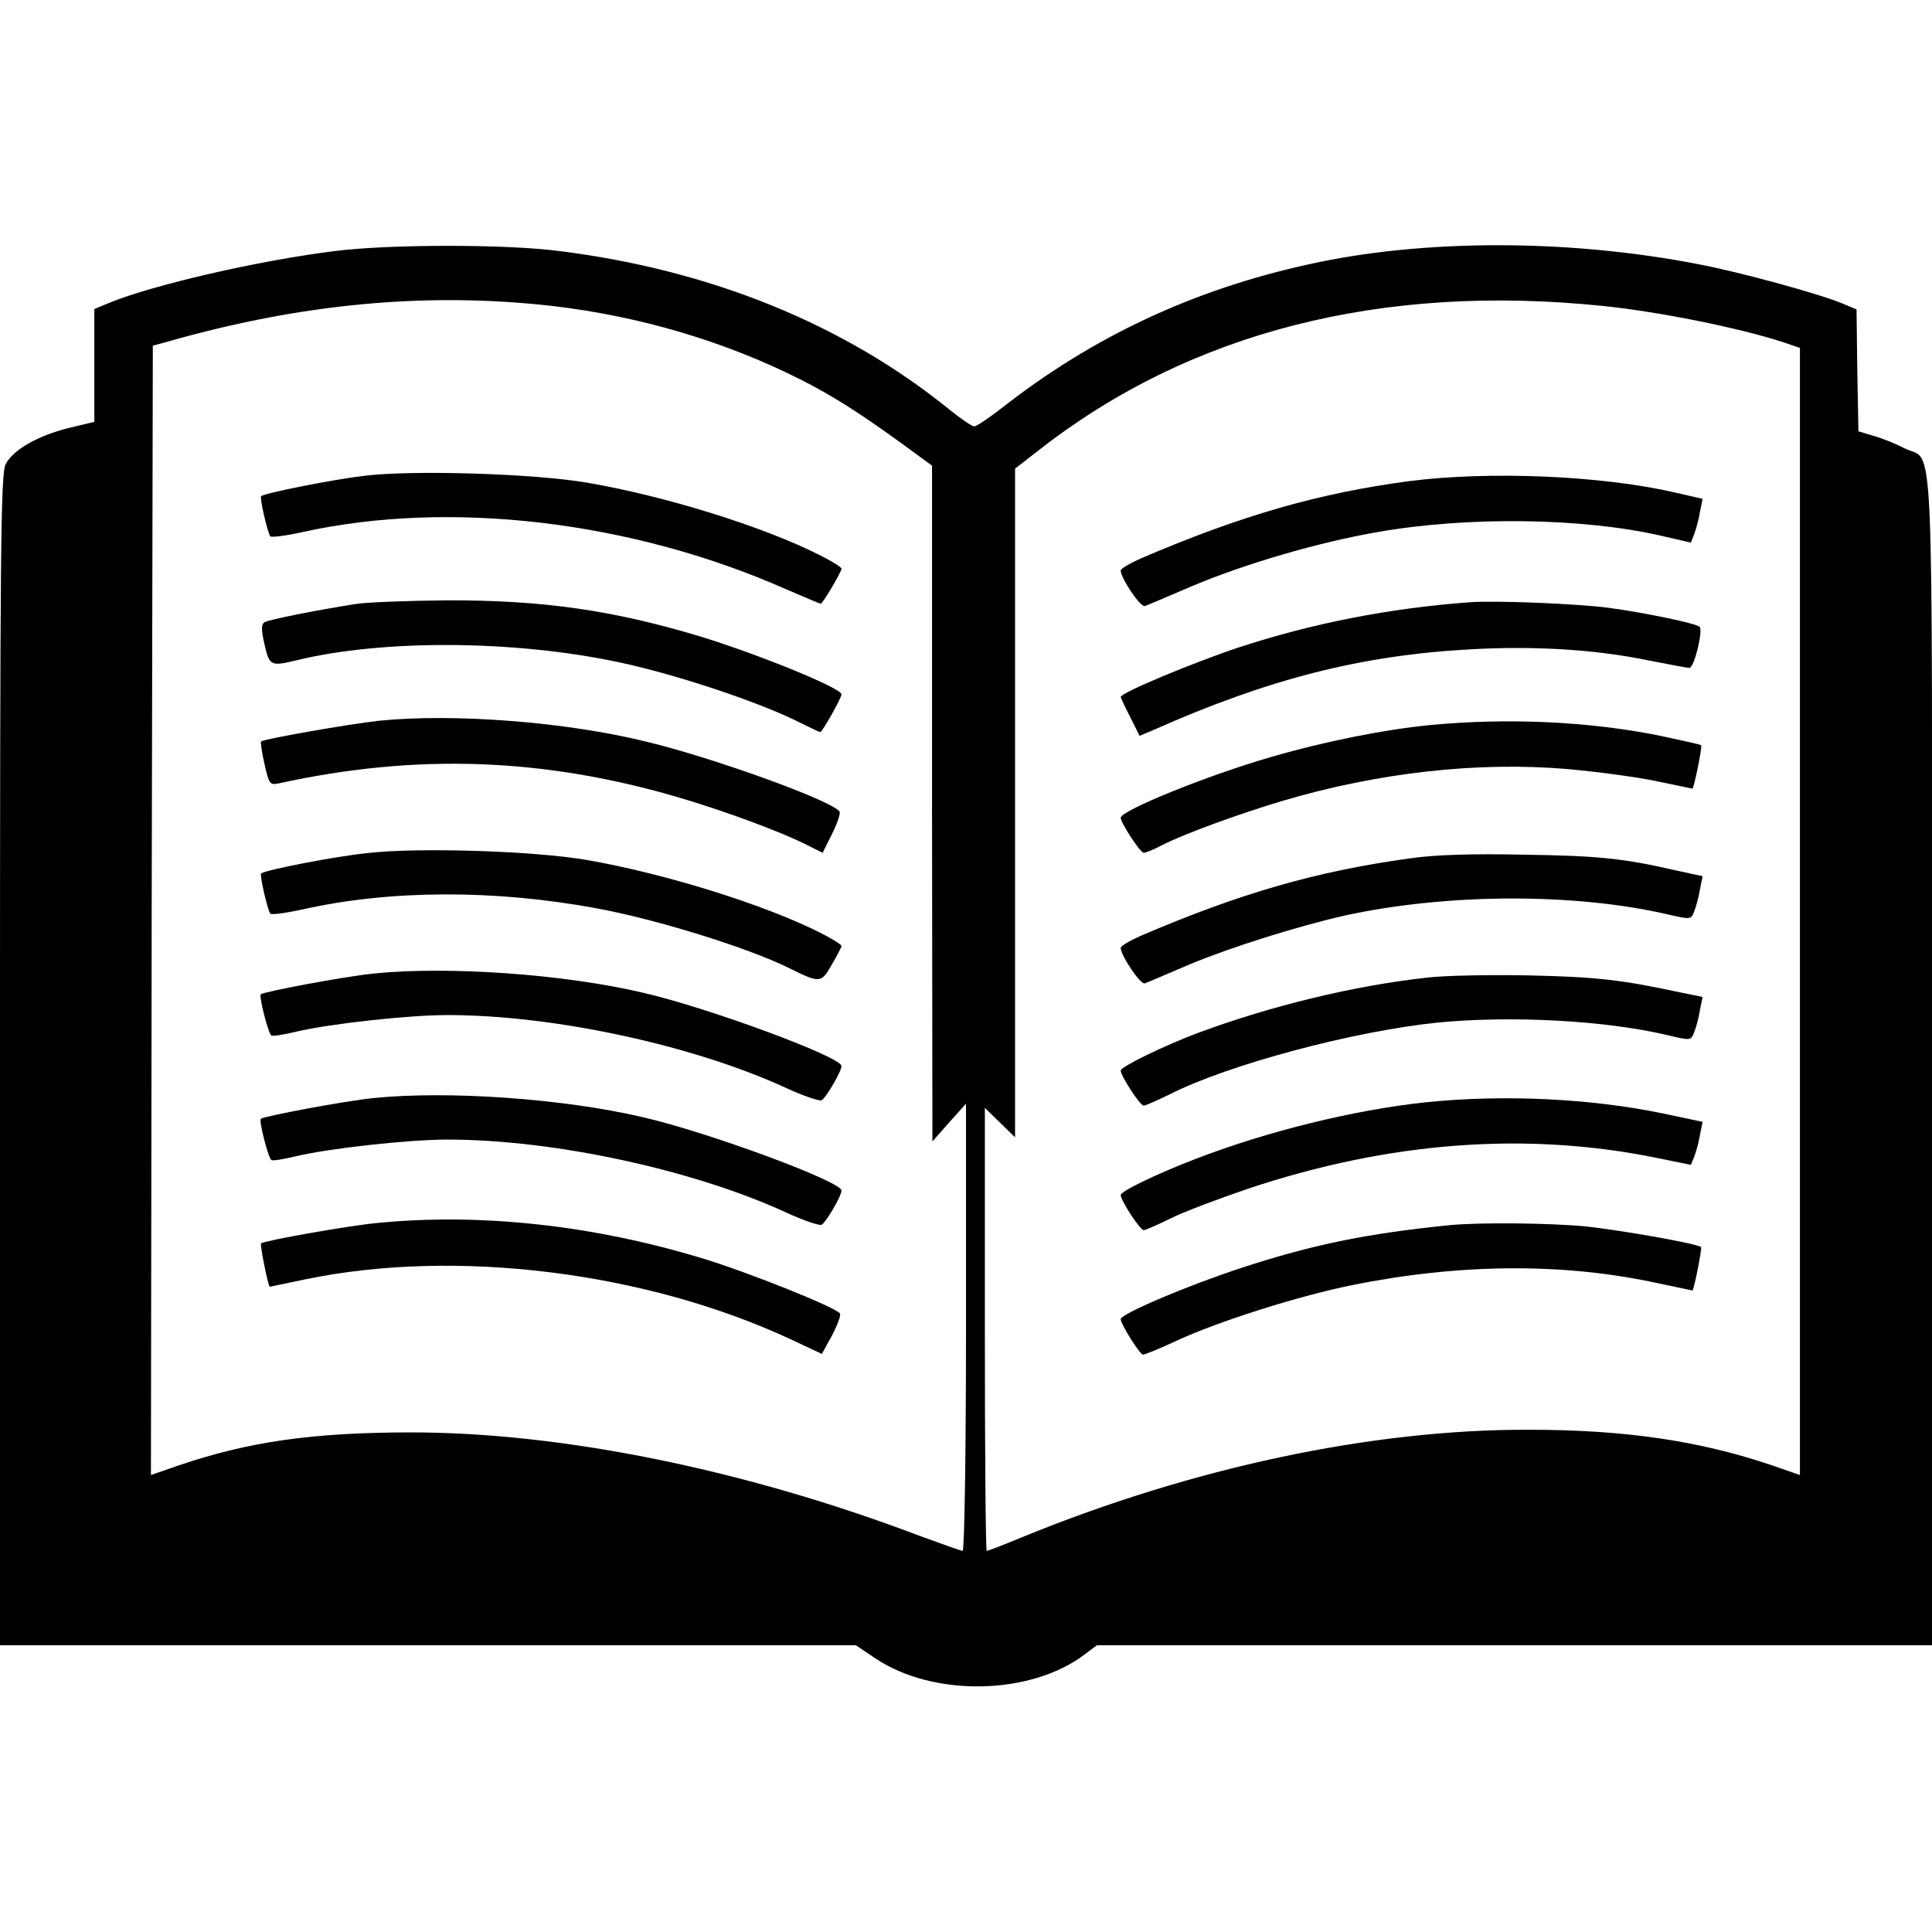
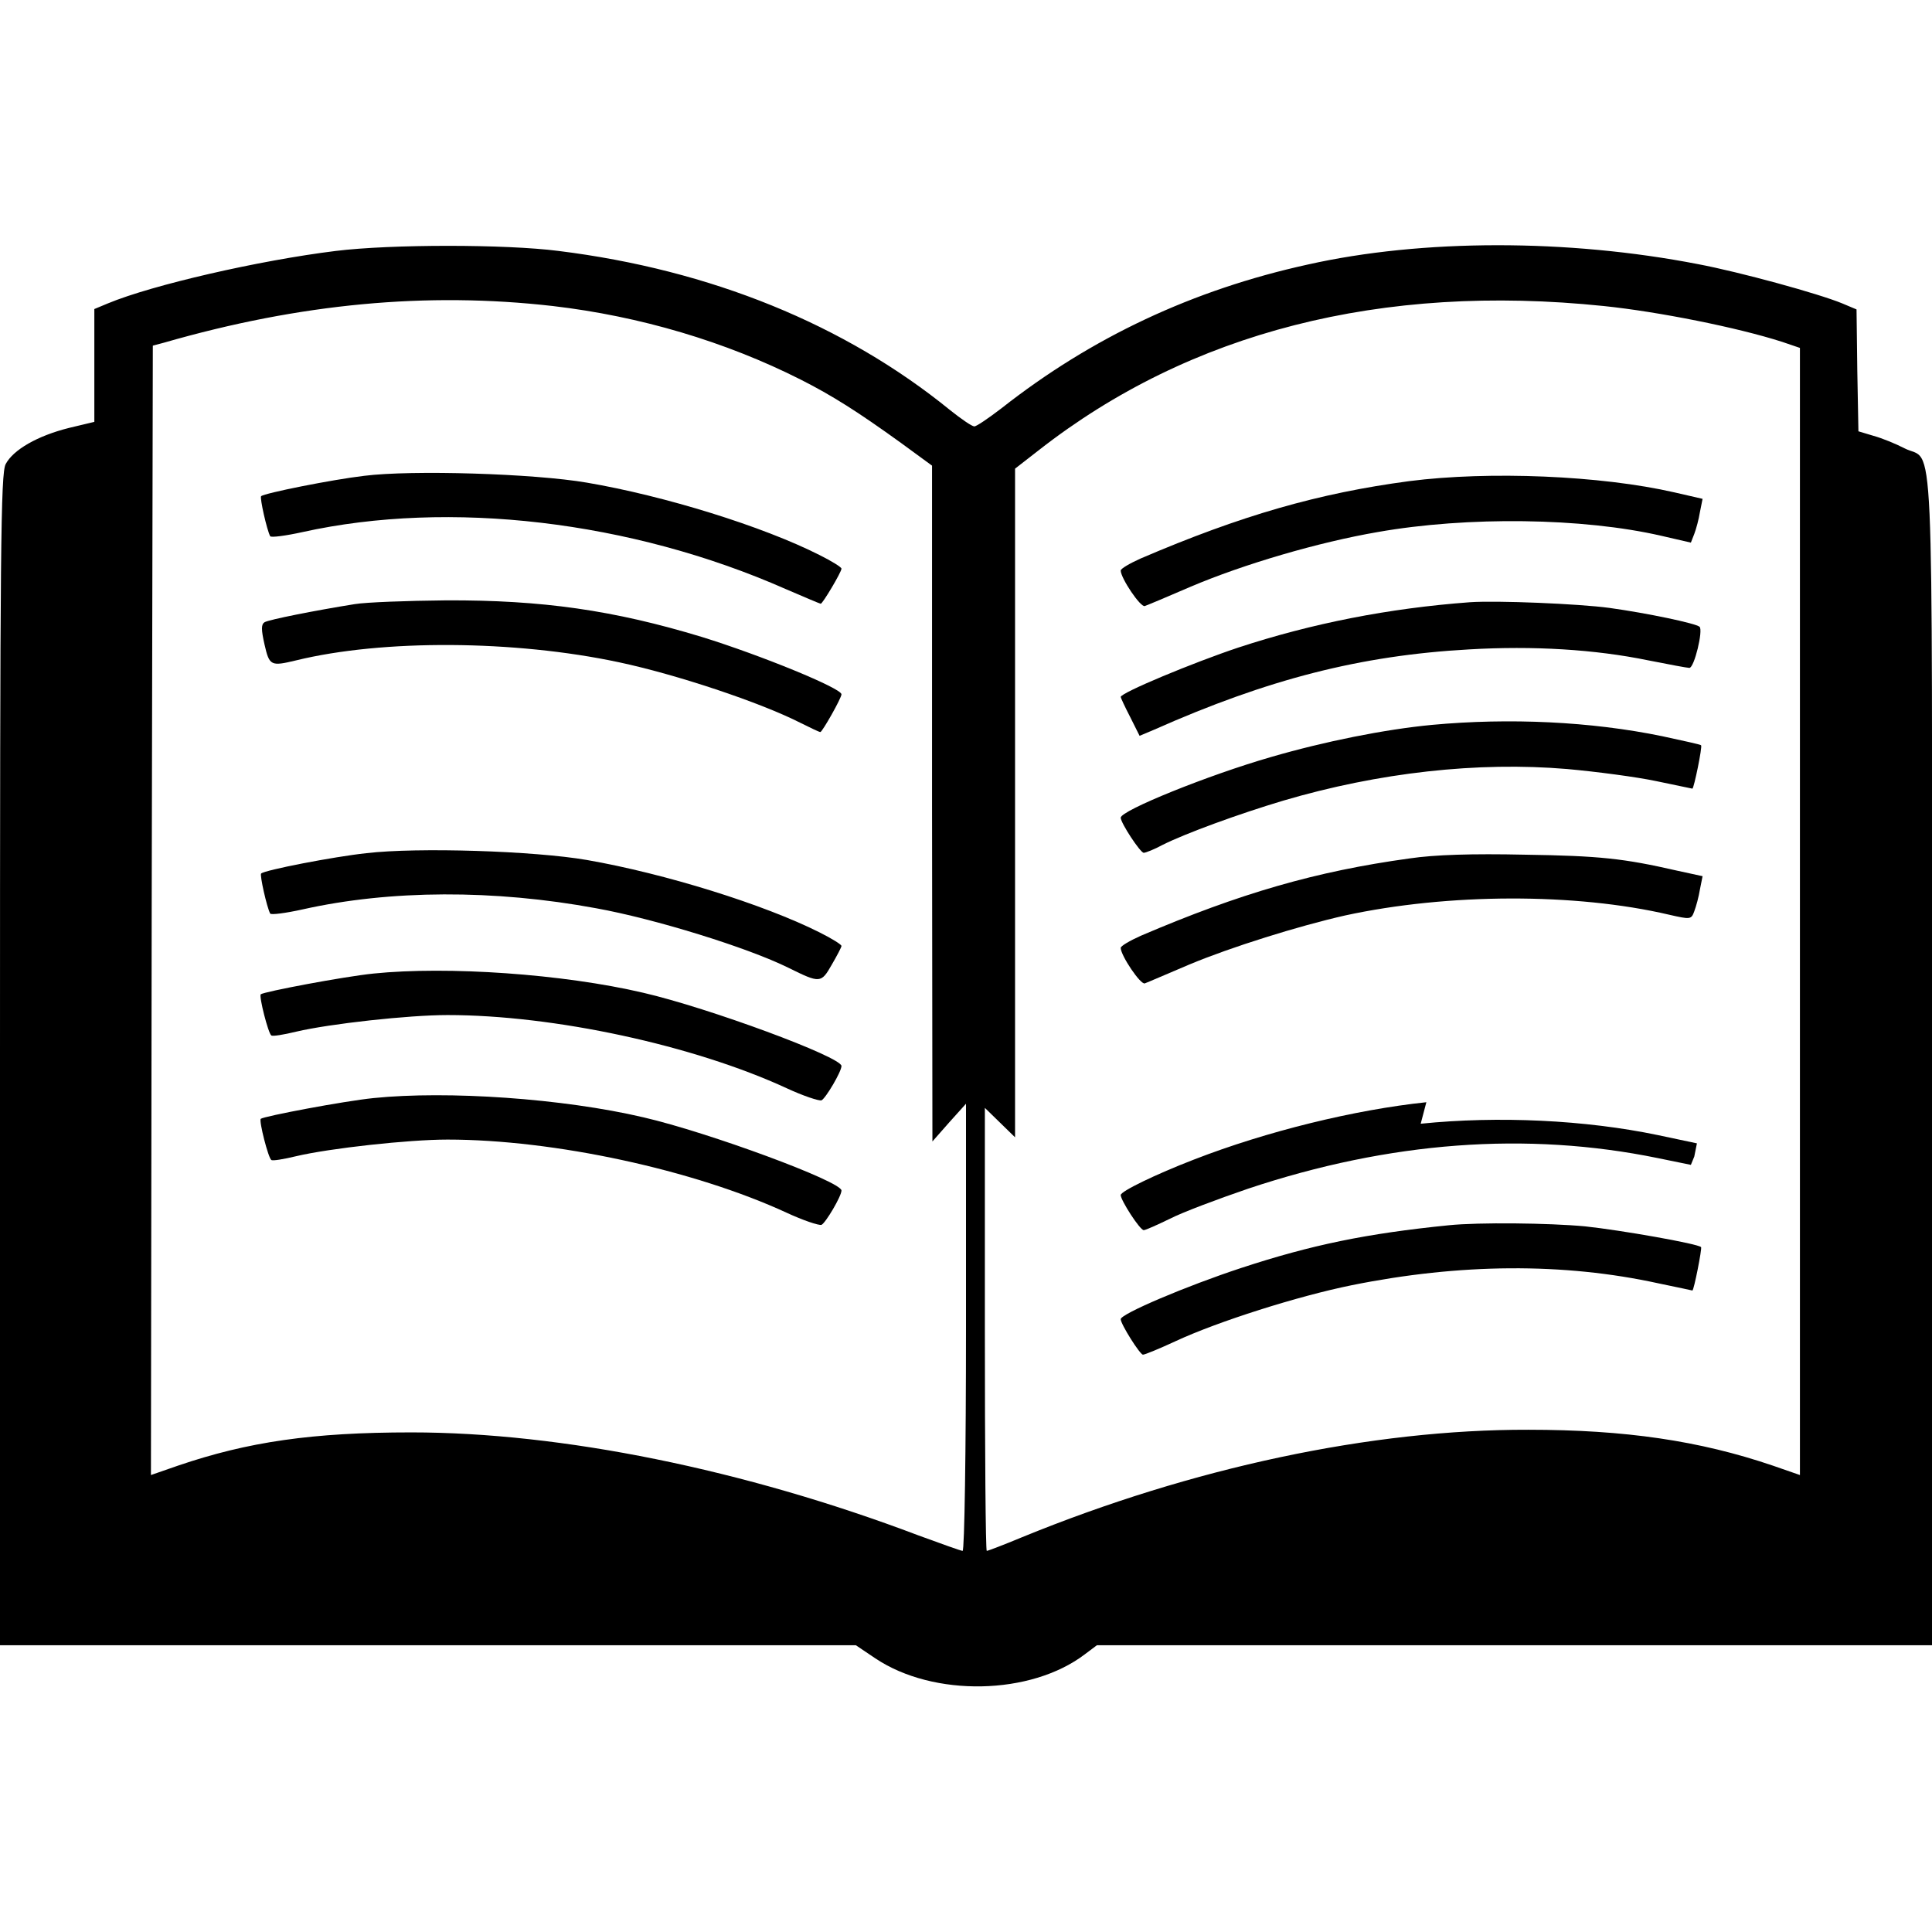
<svg xmlns="http://www.w3.org/2000/svg" width="512pt" height="512pt" viewBox="0 0 512 512" preserveAspectRatio="xMidYMid meet">
  <g transform="translate(0,512) scale(0.1,-0.1)" fill="#000000" stroke="none">
    <path d="M890 4455 c-203 -25 -486 -90 -604 -139 l-36 -15 0 -149 0 -150 -67 -16 c-84 -21 -148 -58 -168 -96 -13 -25 -15 -218 -15 -1580 l0 -1550 1134 0 1134 0 52 -35 c154 -103 412 -98 555 11 l32 24 1106 0 1107 0 0 1553 c0 1735 7 1578 -73 1619 -23 12 -60 27 -82 33 l-40 12 -3 162 -2 161 -38 16 c-63 26 -271 83 -382 104 -345 67 -731 67 -1034 -1 -305 -67 -573 -193 -812 -381 -34 -26 -66 -48 -72 -48 -6 0 -34 19 -64 43 -279 227 -635 372 -1038 422 -140 18 -444 18 -590 0z m575 -146 c231 -27 457 -94 657 -195 83 -42 151 -85 266 -168 l82 -60 0 -896 1 -895 44 50 45 50 0 -592 c0 -327 -4 -593 -9 -593 -4 0 -57 19 -117 41 -462 175 -946 273 -1344 273 -263 0 -433 -25 -618 -88 l-72 -25 2 1496 3 1497 30 8 c361 104 697 135 1030 97z m2785 0 c145 -15 355 -57 473 -95 l47 -16 0 -1493 0 -1494 -72 25 c-194 66 -391 95 -648 95 -415 1 -890 -100 -1342 -285 -48 -20 -90 -36 -93 -36 -3 0 -5 264 -5 587 l0 587 40 -39 40 -39 0 886 0 886 63 49 c400 313 908 443 1497 382z" />
    <path d="M965 3859 c-85 -10 -265 -46 -273 -54 -4 -4 15 -89 24 -106 2 -4 41 1 86 11 389 86 870 30 1280 -151 49 -21 91 -39 93 -39 5 0 55 84 55 93 0 4 -26 20 -58 36 -150 76 -411 157 -617 192 -140 24 -463 34 -590 18z" />
    <path d="M940 3519 c-106 -17 -227 -41 -239 -48 -9 -6 -9 -19 0 -59 13 -57 17 -58 84 -42 229 56 578 54 855 -5 151 -32 374 -106 482 -161 26 -13 49 -24 52 -24 5 0 56 90 56 100 0 16 -212 103 -370 152 -234 71 -423 98 -678 97 -103 -1 -212 -5 -242 -10z" />
-     <path d="M1005 3210 c-81 -9 -305 -48 -313 -55 -2 -2 2 -29 9 -60 12 -53 14 -56 38 -51 365 80 703 68 1062 -38 122 -36 270 -91 337 -125 l42 -21 25 50 c14 28 23 55 20 59 -17 28 -332 142 -510 185 -214 53 -512 76 -710 56z" />
    <path d="M971 2859 c-85 -9 -271 -45 -279 -54 -4 -4 15 -89 24 -106 2 -4 41 1 86 11 232 52 508 53 778 3 155 -28 401 -104 510 -158 83 -41 86 -41 114 8 14 24 26 47 26 50 0 4 -26 20 -58 36 -147 74 -410 156 -617 192 -139 24 -448 34 -584 18z" />
    <path d="M990 2540 c-79 -8 -290 -48 -299 -55 -5 -6 20 -104 28 -109 3 -3 33 2 66 10 89 21 298 44 401 44 282 0 652 -80 899 -194 43 -20 85 -34 92 -32 11 5 53 76 53 91 0 24 -352 154 -525 194 -213 50 -519 71 -715 51z" />
    <path d="M990 2210 c-79 -8 -290 -48 -299 -55 -5 -6 20 -104 28 -109 3 -3 33 2 66 10 89 21 298 44 401 44 282 0 652 -80 899 -194 43 -20 85 -34 92 -32 11 5 53 76 53 91 0 24 -352 154 -525 194 -213 50 -519 71 -715 51z" />
-     <path d="M1000 1879 c-76 -7 -300 -47 -308 -54 -4 -3 19 -115 23 -115 1 0 44 9 96 20 397 82 900 20 1286 -160 l81 -38 27 49 c14 27 24 53 21 58 -10 16 -242 109 -364 146 -289 88 -588 121 -862 94z" />
    <path d="M3735 3845 c-241 -32 -446 -91 -712 -205 -29 -13 -53 -27 -53 -32 0 -20 53 -99 64 -94 6 2 61 25 121 51 141 60 339 118 496 145 238 42 544 38 752 -10 l78 -18 9 23 c5 13 12 39 15 58 l7 35 -74 17 c-196 45 -492 57 -703 30z" />
    <path d="M3895 3524 c-215 -16 -418 -56 -613 -120 -120 -40 -312 -120 -312 -131 0 -2 11 -26 25 -53 l25 -50 38 16 c302 134 547 197 835 213 171 10 334 0 475 -29 55 -11 104 -20 109 -20 13 0 37 100 27 109 -10 9 -138 36 -239 50 -82 11 -298 20 -370 15z" />
    <path d="M3795 3199 c-126 -12 -285 -44 -426 -85 -167 -48 -399 -142 -399 -161 0 -14 52 -93 61 -93 5 0 28 9 50 21 62 31 202 82 319 117 254 75 517 104 753 84 78 -7 184 -21 236 -32 52 -11 95 -20 96 -20 4 0 27 112 23 115 -1 2 -48 12 -103 24 -189 39 -405 49 -610 30z" />
    <path d="M3735 2845 c-247 -34 -448 -92 -712 -205 -29 -13 -53 -27 -53 -32 0 -20 53 -99 64 -94 6 2 59 25 118 50 110 46 289 102 413 130 272 59 610 60 858 2 57 -13 59 -13 67 9 5 13 12 39 15 58 l7 35 -69 15 c-140 32 -203 39 -403 42 -138 3 -238 0 -305 -10z" />
-     <path d="M3780 2529 c-190 -21 -411 -74 -607 -147 -90 -34 -203 -89 -203 -99 0 -14 51 -93 61 -93 5 0 36 14 69 30 156 79 486 167 709 190 196 19 443 6 609 -33 63 -15 63 -15 72 8 5 12 12 39 15 58 l7 35 -59 12 c-159 34 -223 41 -398 45 -104 2 -228 0 -275 -6z" />
-     <path d="M3780 2199 c-190 -20 -423 -77 -616 -152 -101 -39 -194 -84 -194 -94 0 -14 51 -93 61 -93 5 0 36 14 69 30 33 17 126 52 208 80 375 125 738 152 1085 81 l88 -18 9 22 c5 13 12 38 15 57 l7 35 -104 22 c-192 40 -422 51 -628 30z" />
+     <path d="M3780 2199 c-190 -20 -423 -77 -616 -152 -101 -39 -194 -84 -194 -94 0 -14 51 -93 61 -93 5 0 36 14 69 30 33 17 126 52 208 80 375 125 738 152 1085 81 l88 -18 9 22 l7 35 -104 22 c-192 40 -422 51 -628 30z" />
    <path d="M3840 1873 c-219 -22 -364 -52 -550 -113 -146 -48 -320 -122 -320 -136 0 -13 51 -94 59 -94 5 0 44 16 87 36 112 52 323 119 466 148 287 58 562 60 813 5 49 -10 90 -19 90 -19 4 0 26 112 23 115 -8 9 -213 45 -307 55 -96 9 -282 11 -361 3z" />
  </g>
</svg>